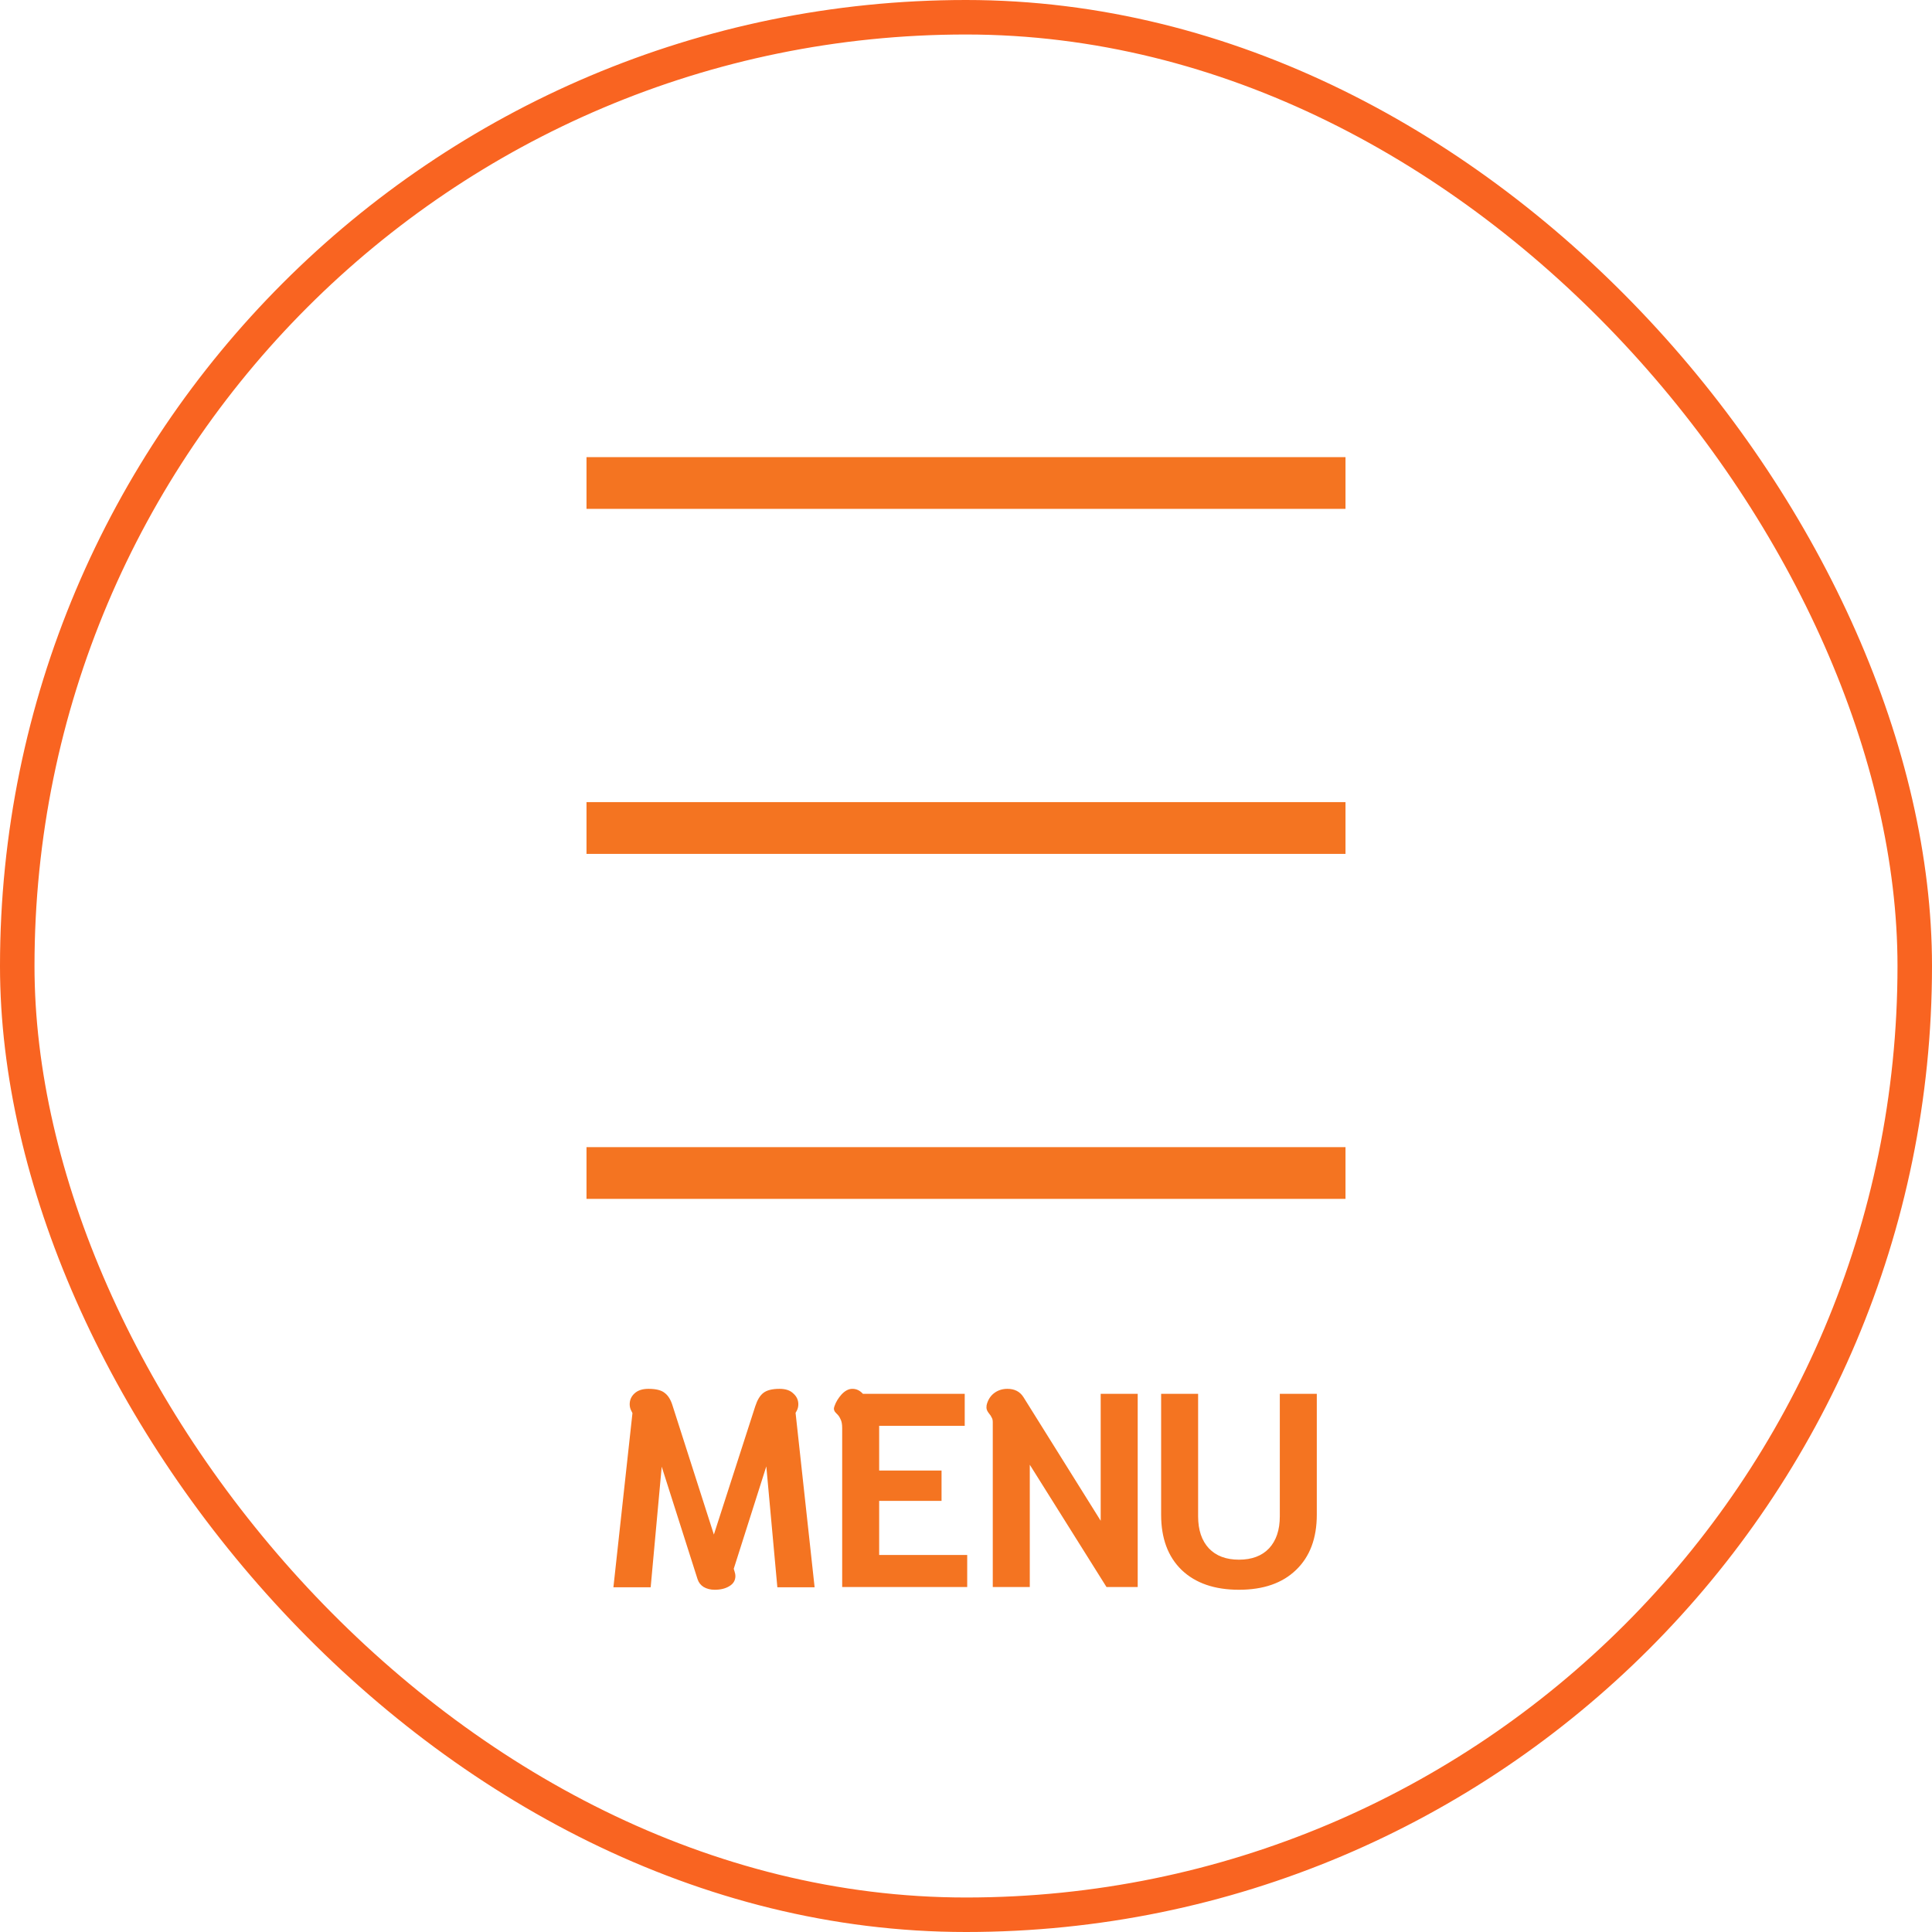
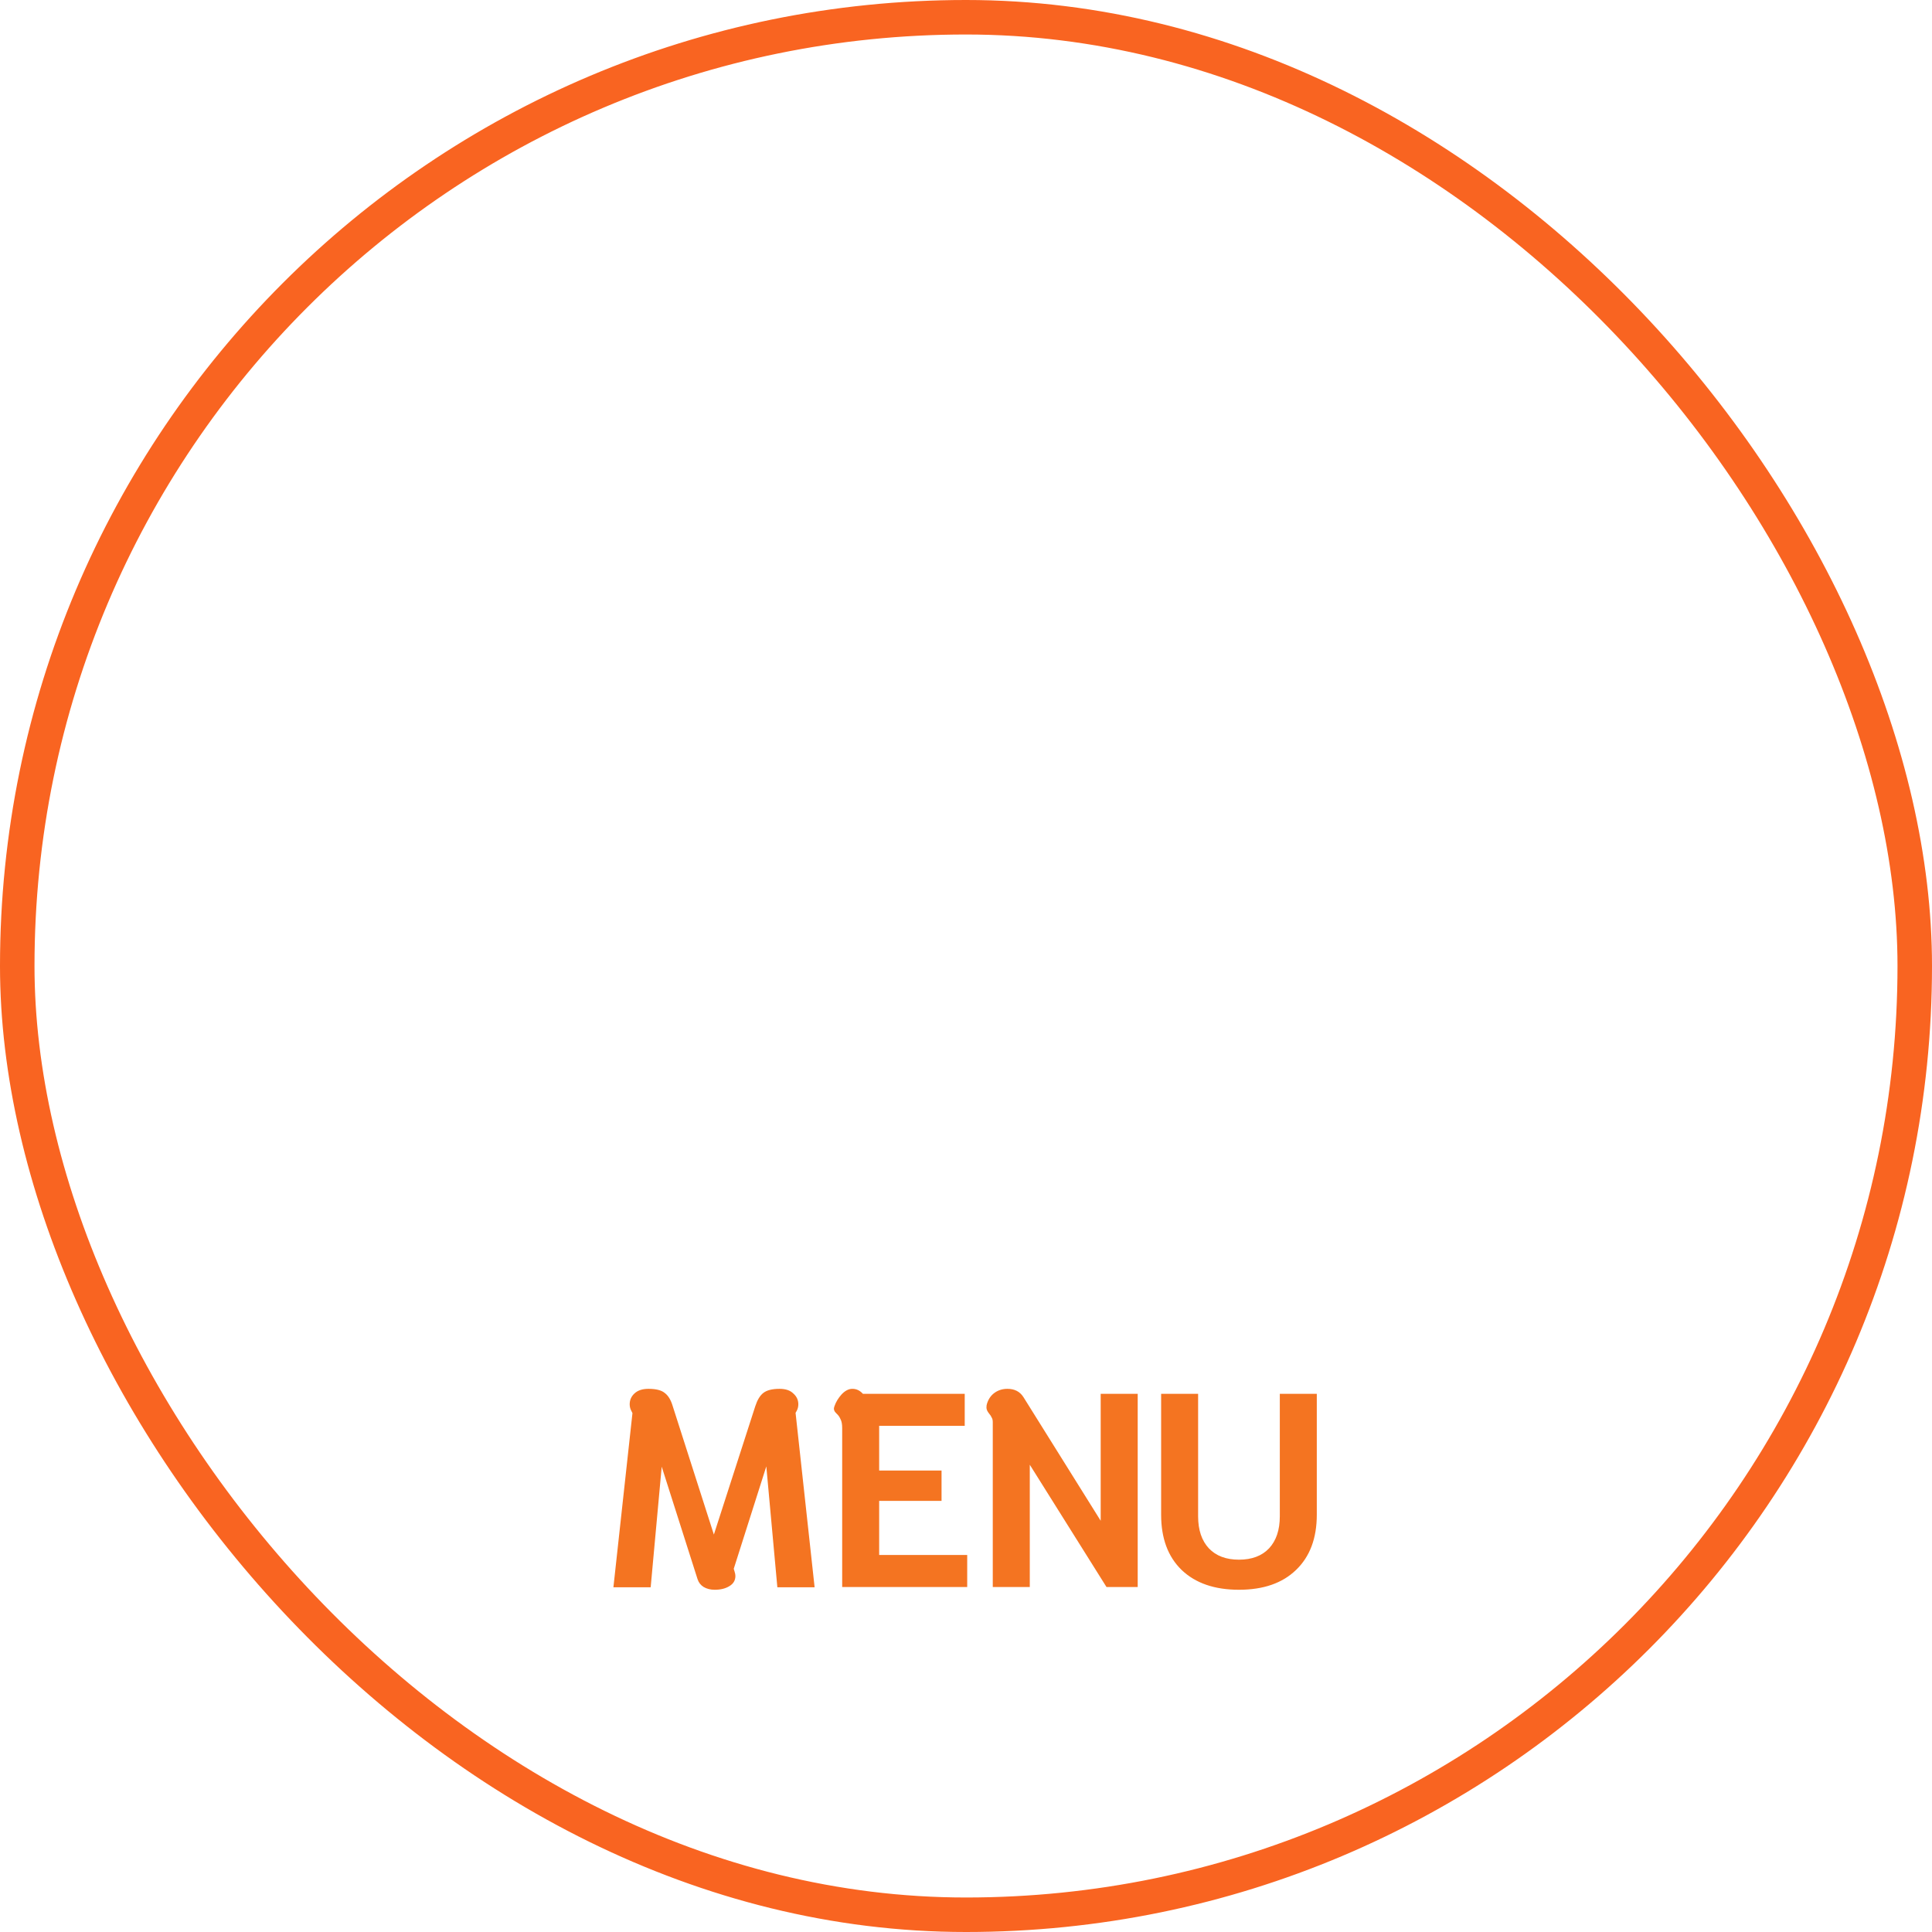
<svg xmlns="http://www.w3.org/2000/svg" width="56" height="56" viewBox="0 0 56 56" fill="none">
  <rect x="0.5" y="0.5" width="55" height="55" rx="27.5" stroke="#F96421" />
-   <path d="M17 14H39M17 24H39M17 34H39" stroke="#F47421" stroke-width="1.5" stroke-linejoin="round" />
  <path d="M20.716 46.08C20.593 46.08 20.487 46.053 20.396 46C20.311 45.947 20.252 45.872 20.22 45.776L19.18 42.512L18.86 46.008H17.78L18.332 40.96L18.3 40.896C18.268 40.837 18.252 40.773 18.252 40.704C18.252 40.581 18.297 40.477 18.388 40.392C18.484 40.301 18.62 40.256 18.796 40.256C19.015 40.256 19.172 40.296 19.268 40.376C19.369 40.451 19.447 40.579 19.5 40.76L20.692 44.48L21.892 40.76C21.951 40.579 22.028 40.451 22.124 40.376C22.225 40.296 22.383 40.256 22.596 40.256C22.772 40.256 22.905 40.301 22.996 40.392C23.092 40.477 23.14 40.581 23.14 40.704C23.14 40.773 23.124 40.837 23.092 40.896L23.06 40.952L23.612 46.008H22.532L22.212 42.504L21.268 45.472L21.292 45.552C21.308 45.6 21.316 45.643 21.316 45.68C21.316 45.808 21.257 45.907 21.14 45.976C21.028 46.045 20.887 46.08 20.716 46.08ZM24.411 41.392C24.411 41.28 24.395 41.195 24.363 41.136C24.336 41.072 24.299 41.019 24.251 40.976C24.229 40.955 24.211 40.933 24.195 40.912C24.179 40.885 24.171 40.859 24.171 40.832C24.171 40.816 24.176 40.792 24.187 40.76C24.229 40.637 24.299 40.523 24.395 40.416C24.496 40.309 24.6 40.256 24.707 40.256C24.824 40.256 24.925 40.304 25.011 40.4H27.963V41.328H25.483V42.624H27.291V43.504H25.483V45.072H28.035V46H24.411V41.392ZM28.776 41.224C28.776 41.165 28.766 41.12 28.744 41.088C28.729 41.051 28.704 41.013 28.672 40.976C28.619 40.912 28.593 40.853 28.593 40.8C28.593 40.752 28.598 40.715 28.608 40.688C28.651 40.549 28.726 40.443 28.832 40.368C28.939 40.293 29.062 40.256 29.201 40.256C29.409 40.256 29.563 40.336 29.665 40.496L31.904 44.08V40.4H32.977V46H32.072L29.849 42.456V46H28.776V41.224ZM35.912 46.08C35.203 46.08 34.648 45.888 34.248 45.504C33.853 45.12 33.656 44.587 33.656 43.904V40.4H34.728V43.952C34.728 44.347 34.832 44.656 35.04 44.88C35.248 45.099 35.539 45.208 35.912 45.208C36.285 45.208 36.576 45.099 36.784 44.88C36.992 44.656 37.096 44.347 37.096 43.952V40.4H38.168V43.904C38.168 44.587 37.968 45.12 37.568 45.504C37.173 45.888 36.621 46.08 35.912 46.08Z" fill="#F47421" />
</svg>